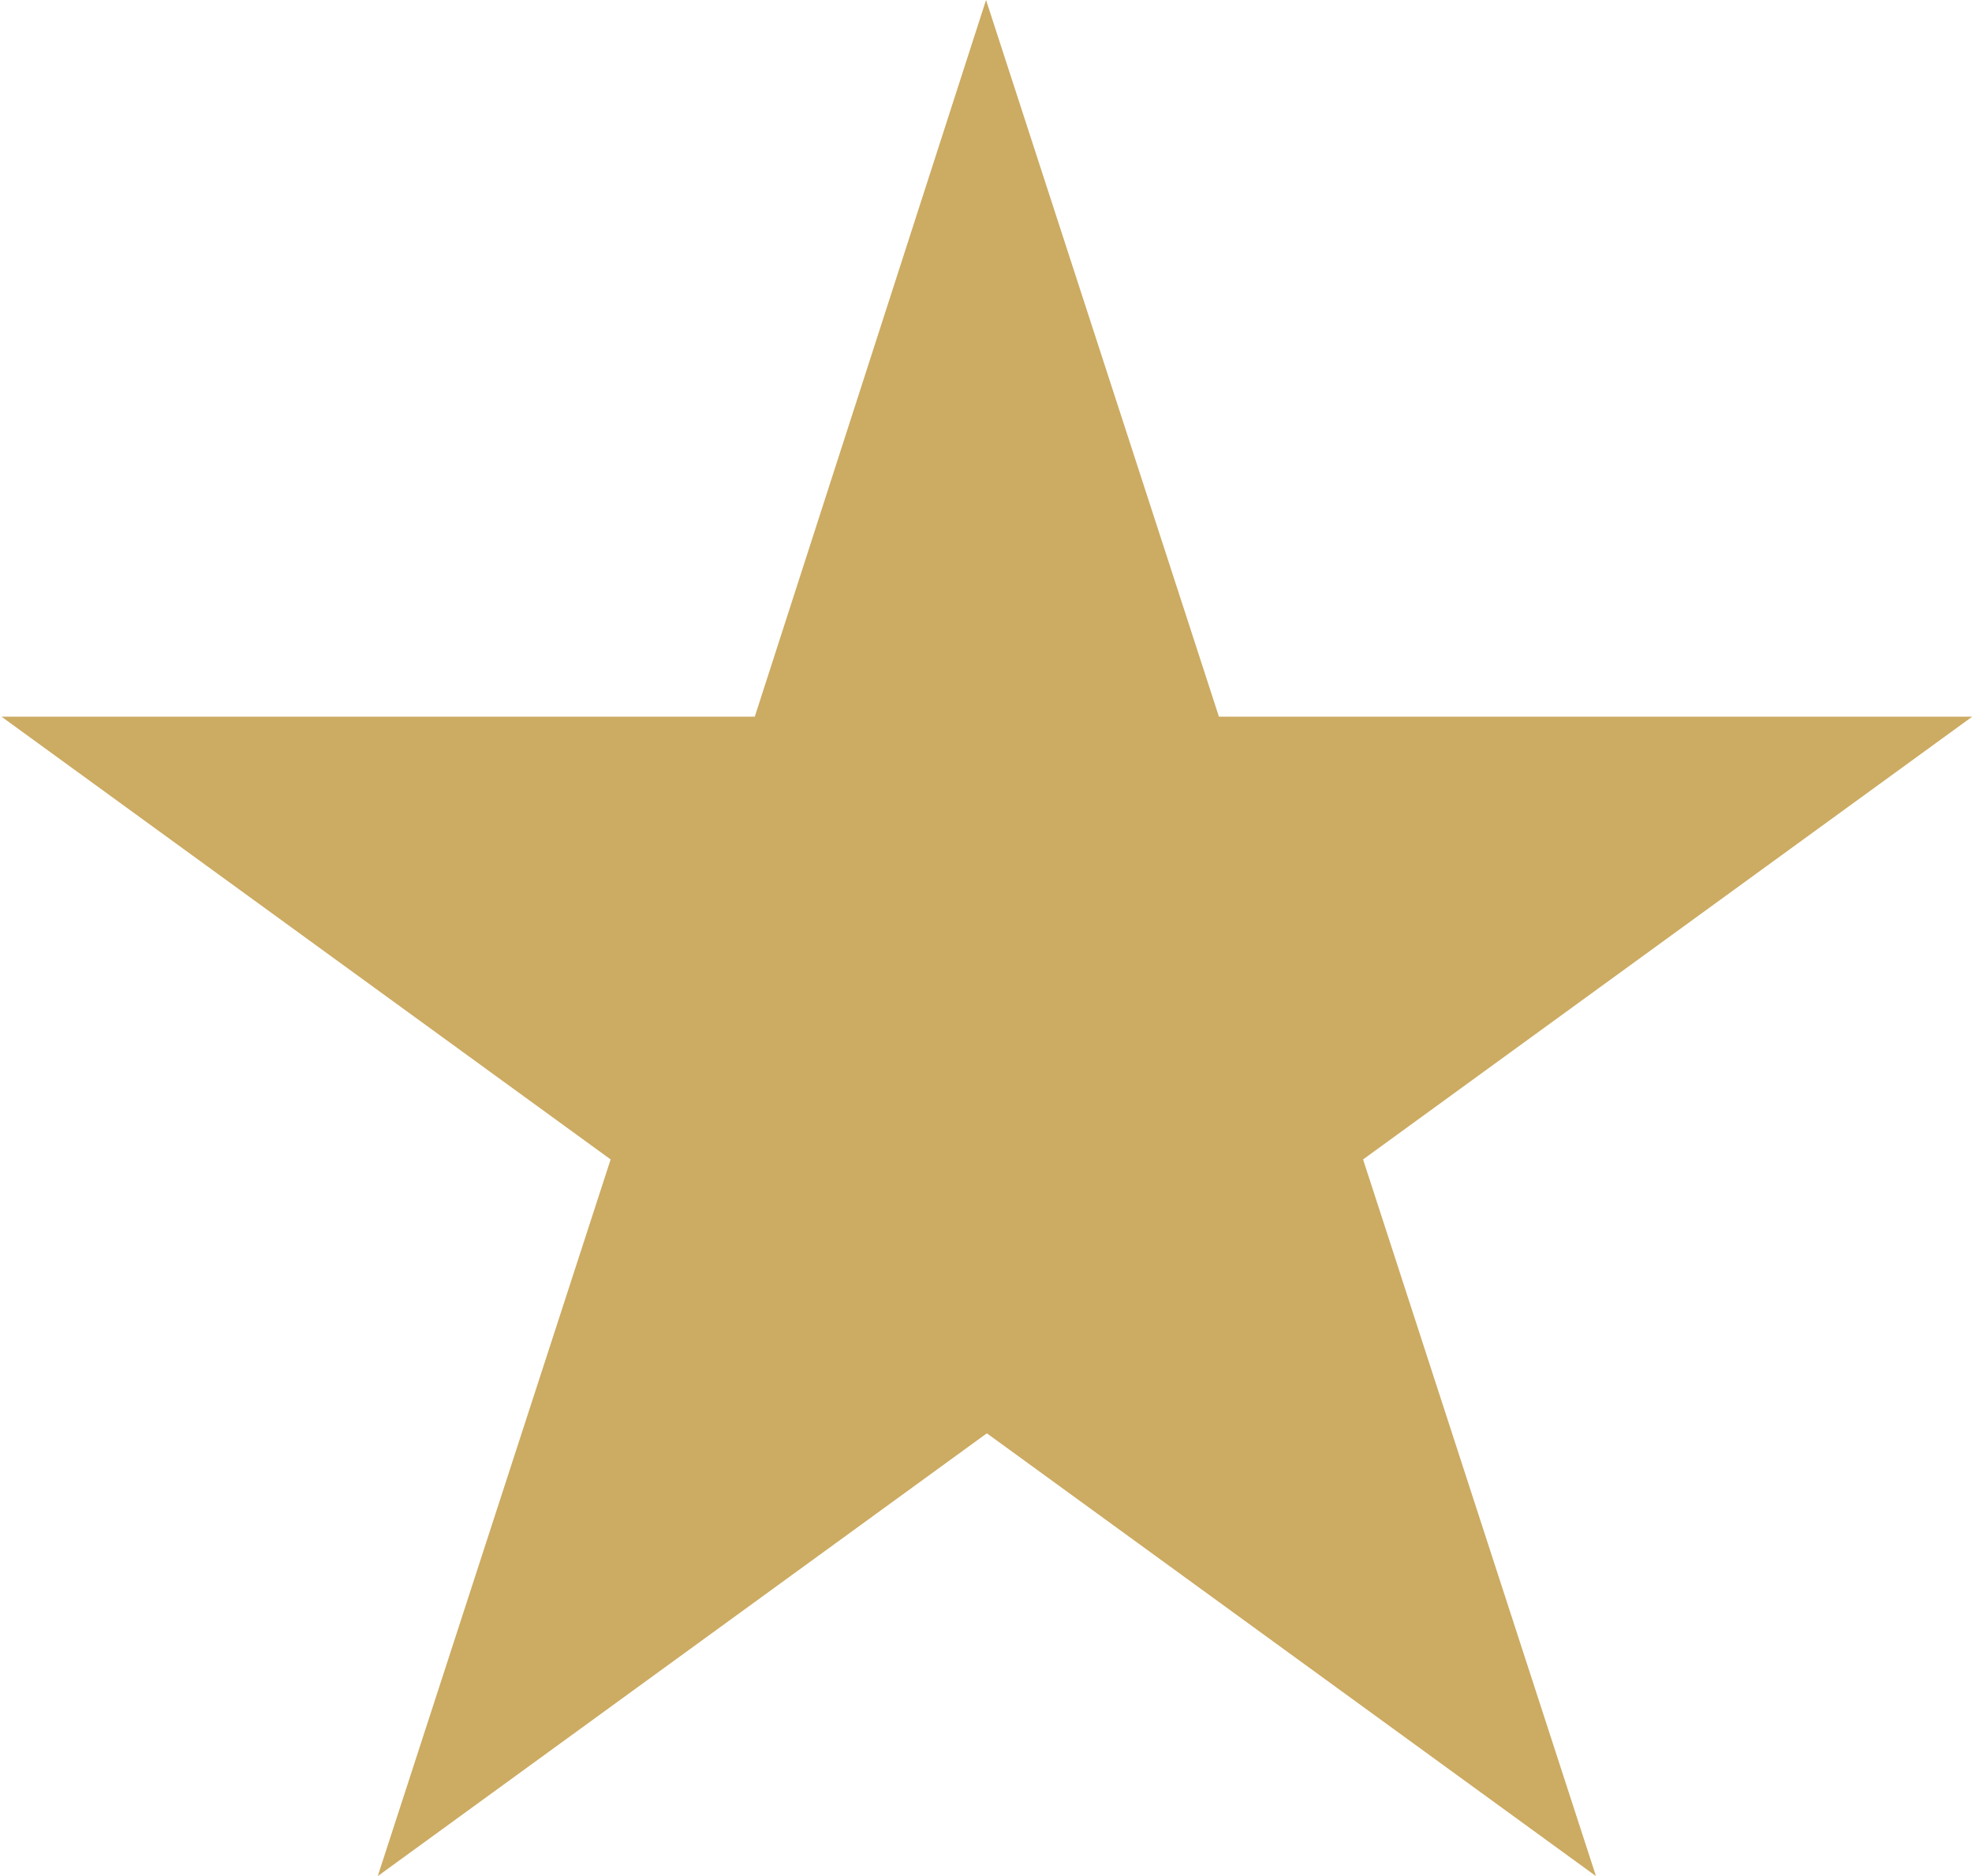
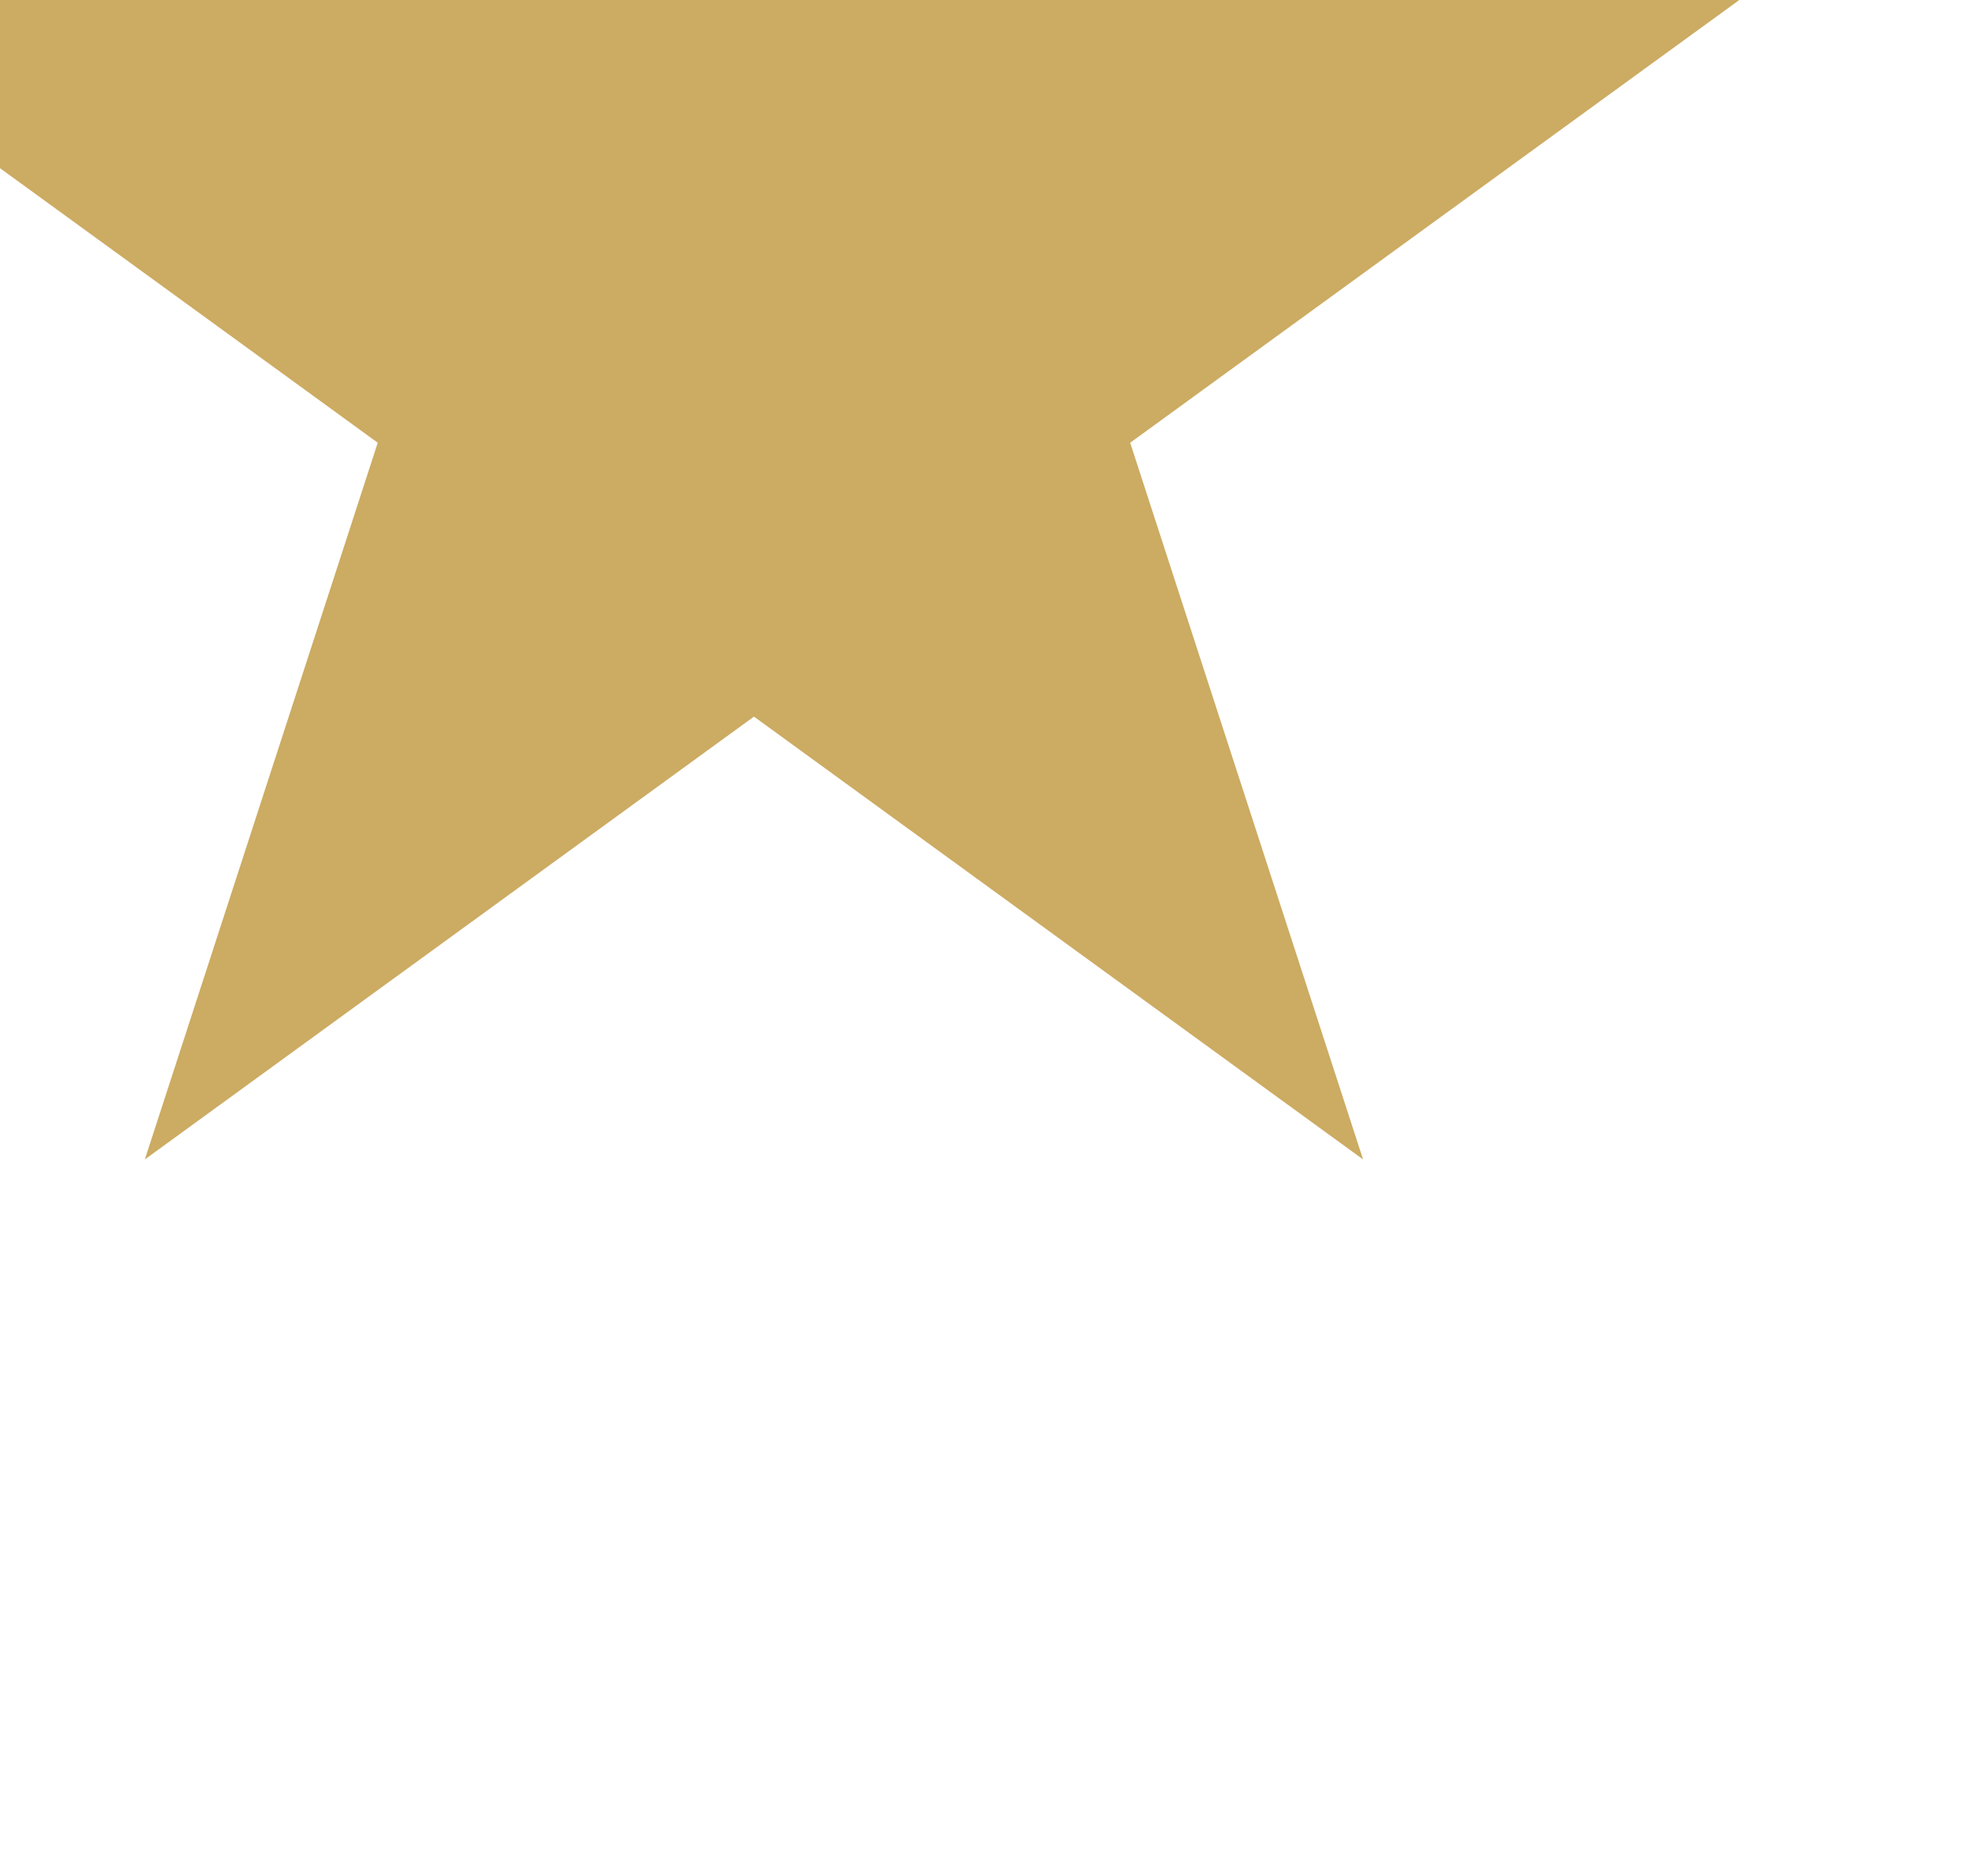
<svg xmlns="http://www.w3.org/2000/svg" width="22.015" height="20.938">
-   <path id="Path_2" data-name="Path 2" d="M749.066 193.957l2.6 8h8.409l-6.8 4.942 2.6 8-6.8-4.943-6.8 4.943 2.6-8-6.8-4.942h8.409z" transform="translate(-738.058 -193.957)" fill="#ccab62" />
+   <path id="Path_2" data-name="Path 2" d="M749.066 193.957h8.409l-6.8 4.942 2.6 8-6.8-4.943-6.8 4.943 2.6-8-6.8-4.942h8.409z" transform="translate(-738.058 -193.957)" fill="#ccab62" />
</svg>